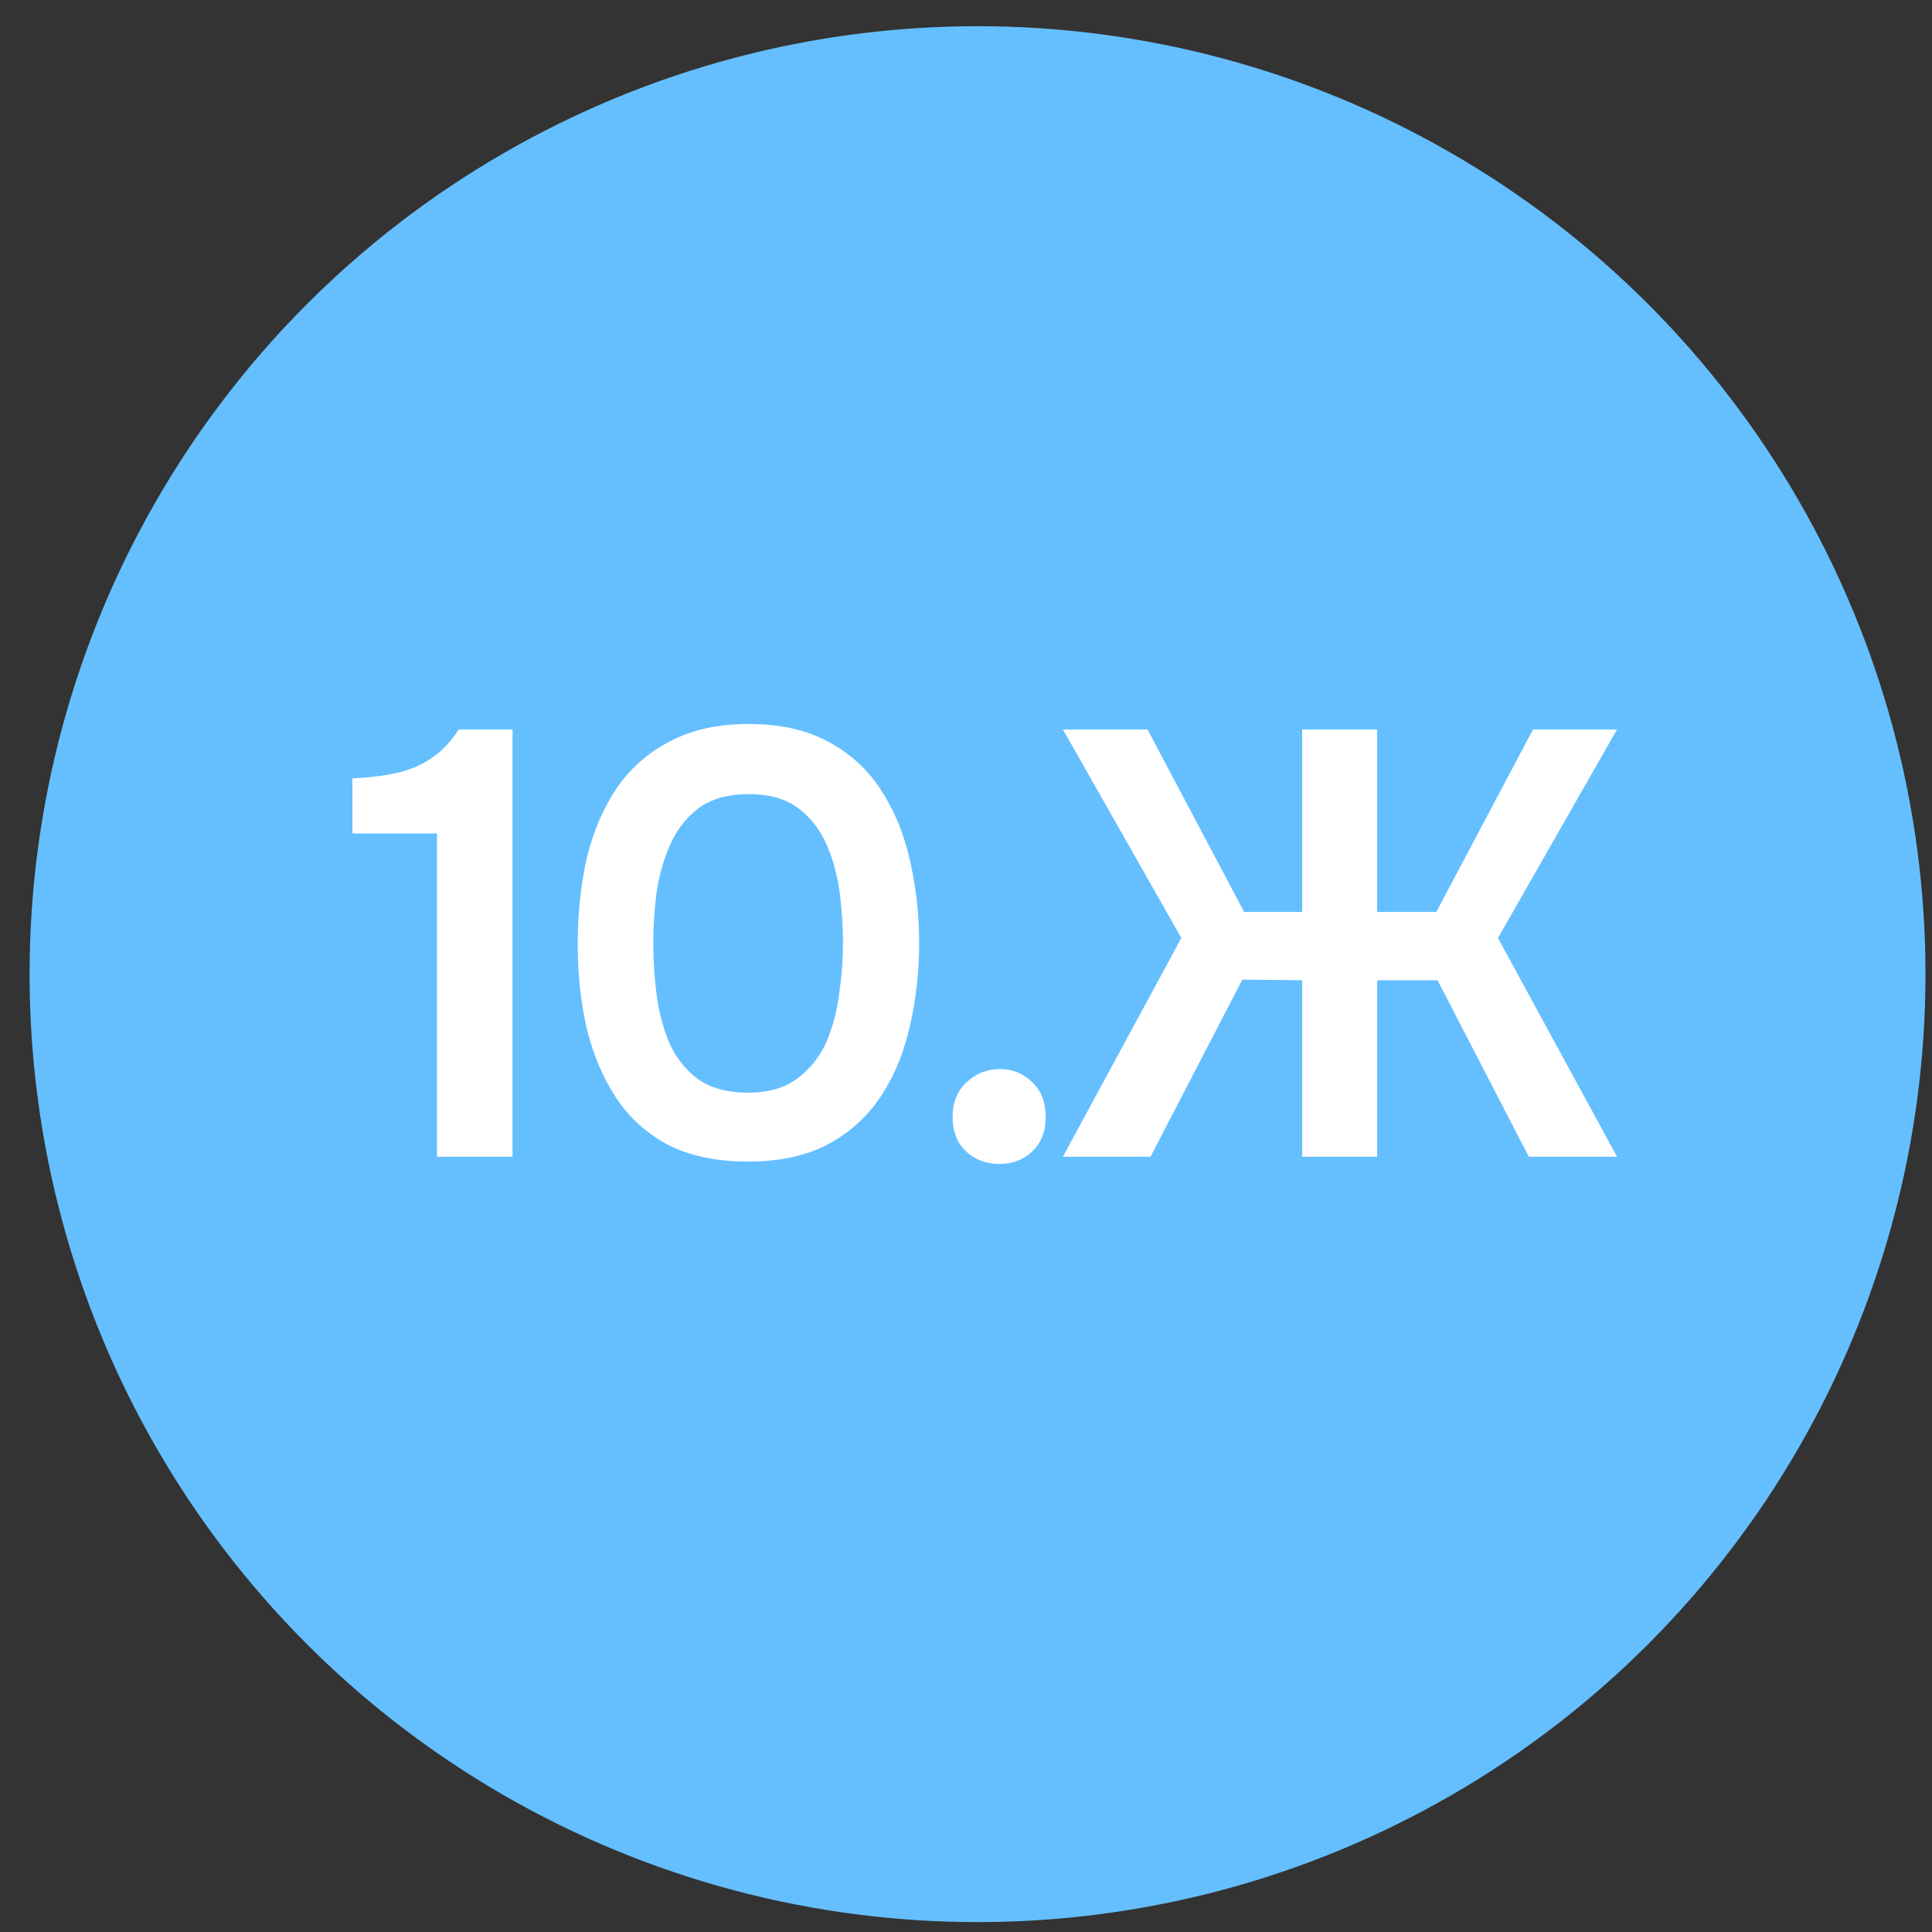
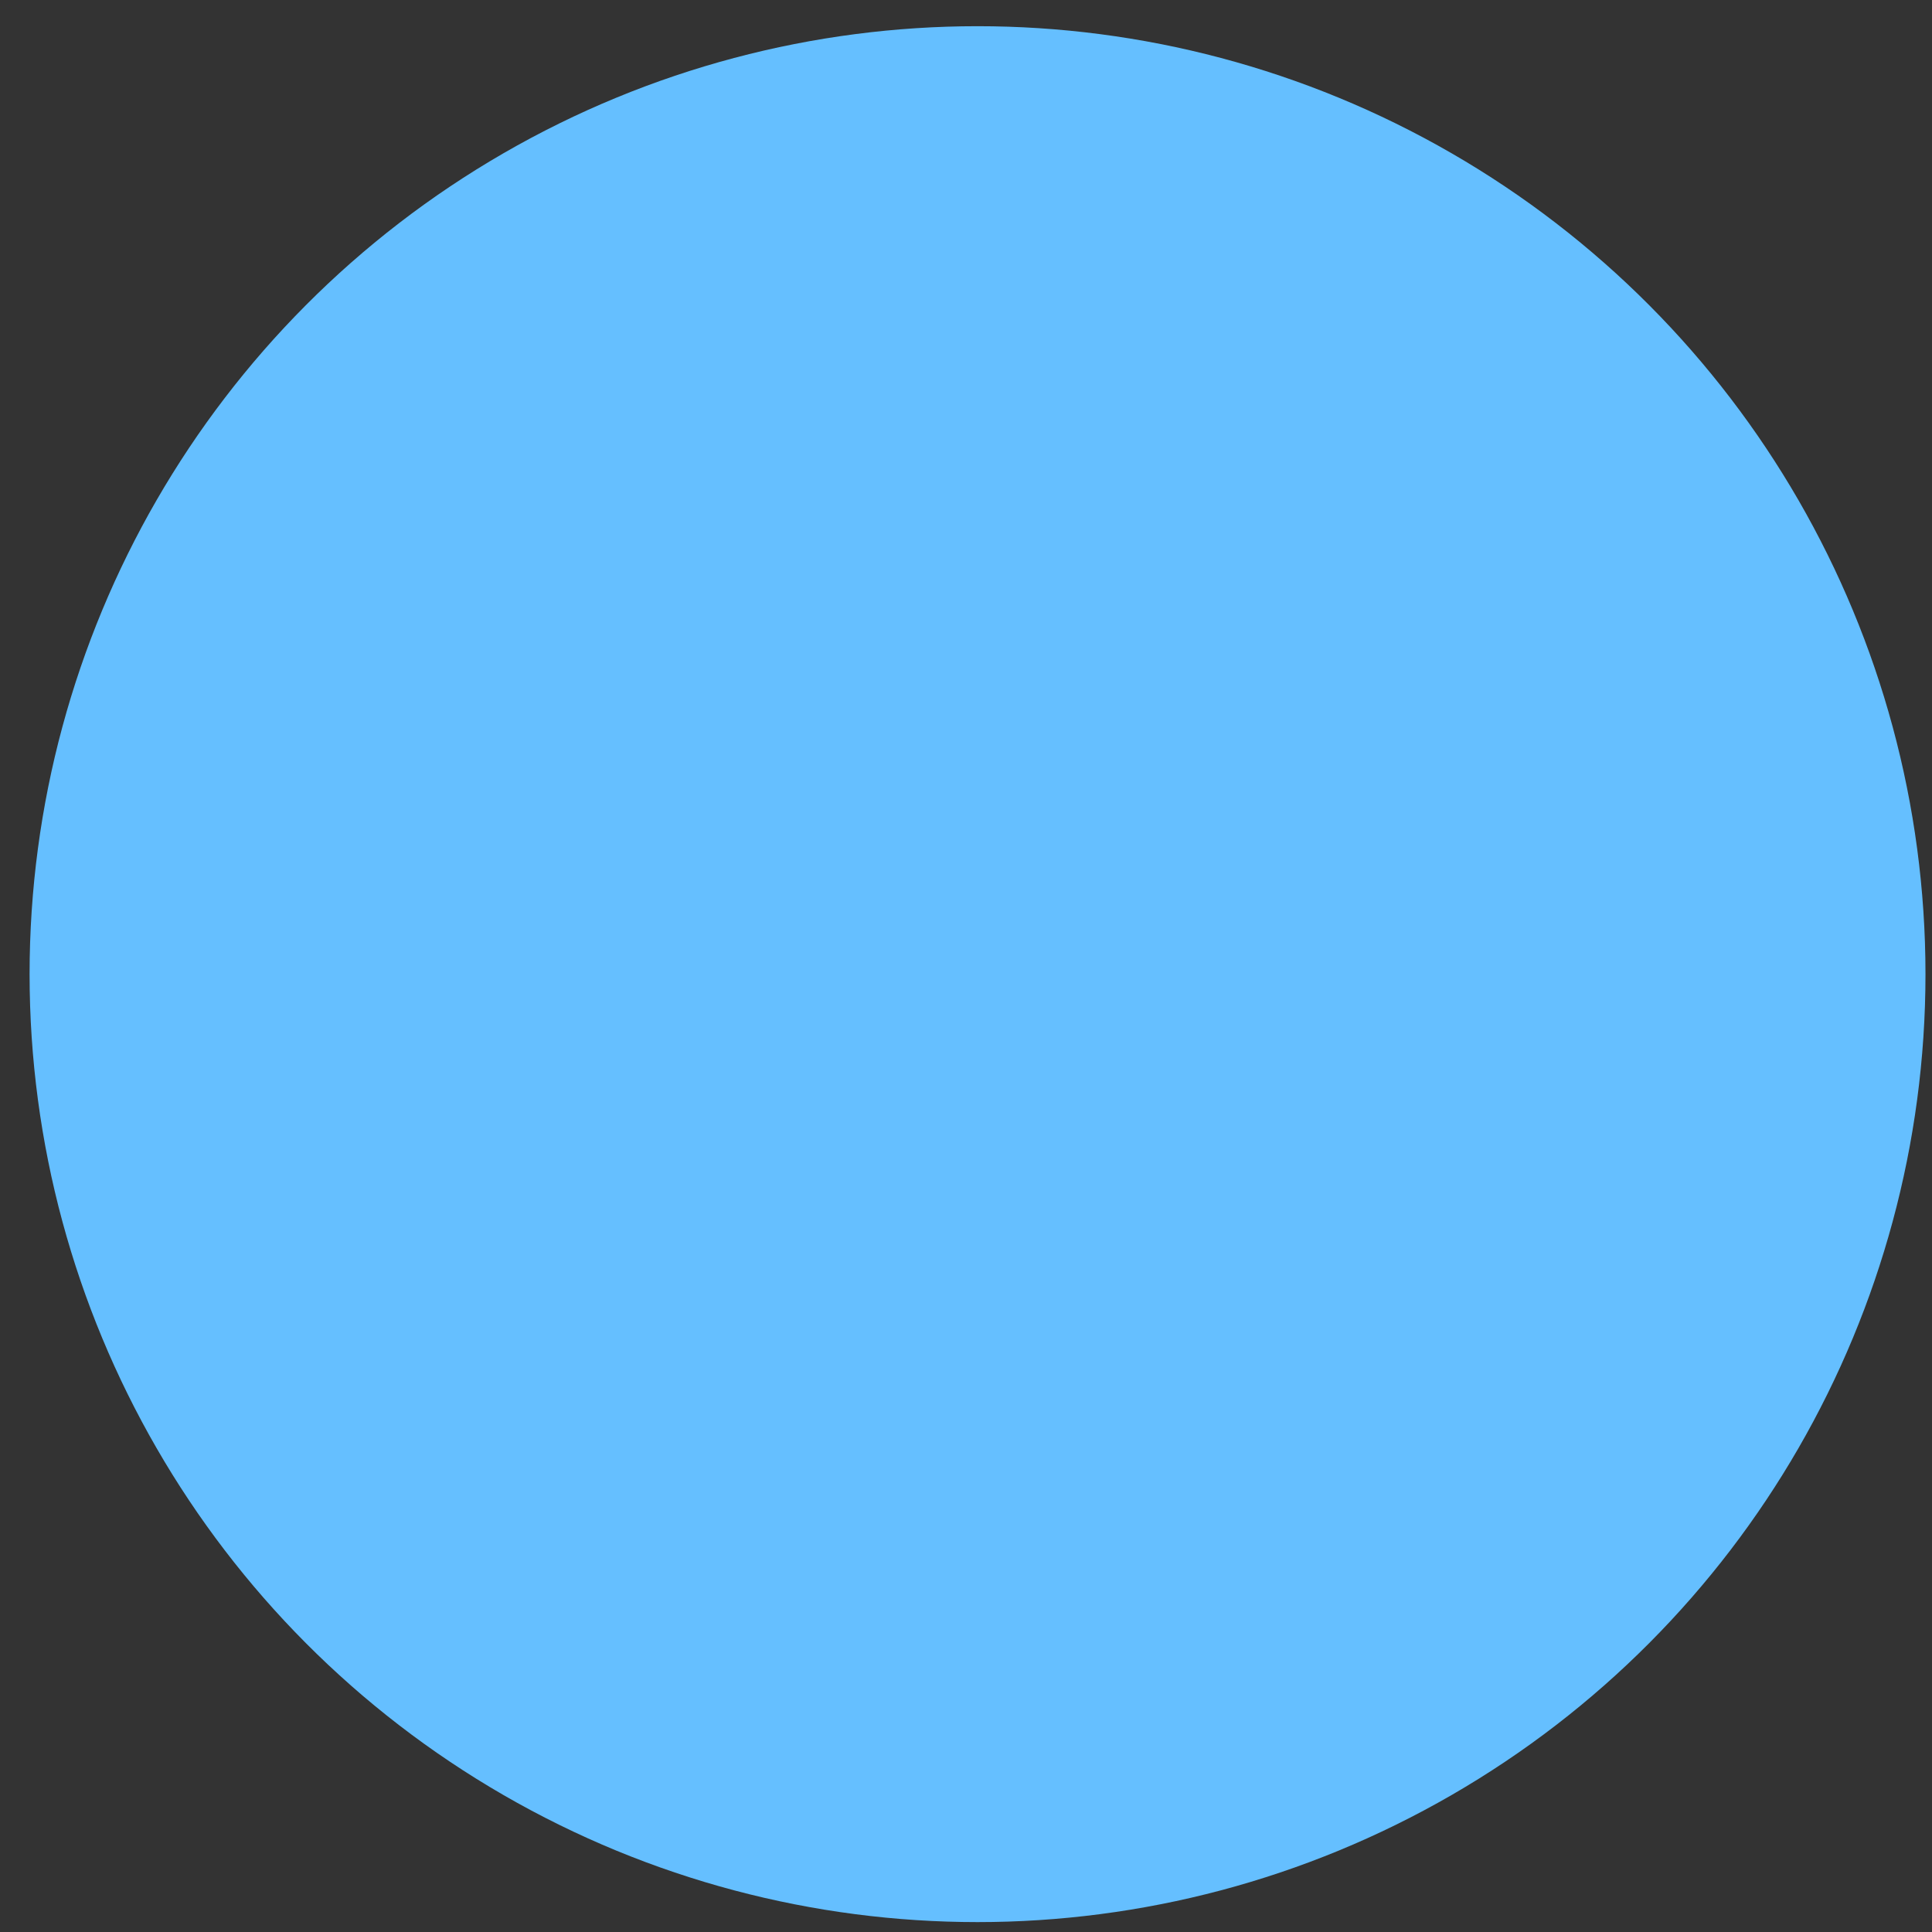
<svg xmlns="http://www.w3.org/2000/svg" width="32" height="32" viewBox="0 0 32 32" fill="none">
  <rect x="0" y="0" width="32" height="32" fill="#333333" stroke="none" />
  <circle cx="16.191" cy="16.135" r="15.701" fill="#65BFFF" />
-   <path d="M7.238 19.159L7.238 13.804H5.837V12.893C6.11 12.88 6.354 12.85 6.567 12.803C6.781 12.756 6.971 12.676 7.138 12.563C7.311 12.45 7.465 12.289 7.598 12.082H8.489L8.489 19.159H7.238ZM12.391 19.239C11.877 19.239 11.44 19.149 11.08 18.969C10.72 18.782 10.43 18.522 10.209 18.188C9.989 17.855 9.826 17.471 9.719 17.037C9.619 16.603 9.569 16.136 9.569 15.636C9.569 15.129 9.619 14.655 9.719 14.214C9.826 13.774 9.989 13.39 10.209 13.063C10.436 12.73 10.73 12.47 11.09 12.283C11.45 12.089 11.887 11.992 12.401 11.992C12.928 11.992 13.372 12.092 13.732 12.293C14.1 12.493 14.39 12.763 14.603 13.103C14.823 13.444 14.98 13.831 15.074 14.264C15.174 14.698 15.224 15.152 15.224 15.626C15.224 16.093 15.174 16.543 15.074 16.977C14.98 17.411 14.823 17.798 14.603 18.138C14.383 18.478 14.089 18.749 13.723 18.949C13.362 19.142 12.918 19.239 12.391 19.239ZM12.391 18.098C12.732 18.098 13.005 18.018 13.212 17.858C13.426 17.698 13.586 17.494 13.693 17.247C13.799 16.994 13.869 16.723 13.903 16.436C13.943 16.15 13.963 15.879 13.963 15.626C13.963 15.372 13.946 15.105 13.913 14.825C13.879 14.538 13.809 14.268 13.703 14.014C13.596 13.761 13.439 13.554 13.232 13.394C13.025 13.233 12.748 13.153 12.401 13.153C12.054 13.153 11.774 13.233 11.56 13.394C11.354 13.554 11.197 13.761 11.09 14.014C10.983 14.261 10.91 14.528 10.87 14.815C10.836 15.102 10.82 15.372 10.82 15.626C10.82 15.879 10.836 16.15 10.87 16.436C10.903 16.717 10.97 16.984 11.07 17.237C11.177 17.491 11.334 17.698 11.54 17.858C11.754 18.018 12.038 18.098 12.391 18.098ZM16.549 19.279C16.335 19.279 16.152 19.209 15.998 19.069C15.852 18.929 15.778 18.739 15.778 18.498C15.778 18.258 15.855 18.068 16.009 17.928C16.162 17.781 16.346 17.708 16.559 17.708C16.773 17.708 16.953 17.781 17.1 17.928C17.246 18.068 17.32 18.258 17.32 18.498C17.32 18.739 17.246 18.929 17.1 19.069C16.953 19.209 16.769 19.279 16.549 19.279ZM17.605 19.159L19.567 15.536L17.605 12.082H19.006L20.607 15.105H21.568V12.082H22.809V15.105H23.79L25.392 12.082H26.783L24.811 15.536L26.783 19.159H25.322L23.81 16.236H22.809V19.159H21.568V16.236L20.577 16.226L19.056 19.159L17.605 19.159Z" fill="white" />
</svg>